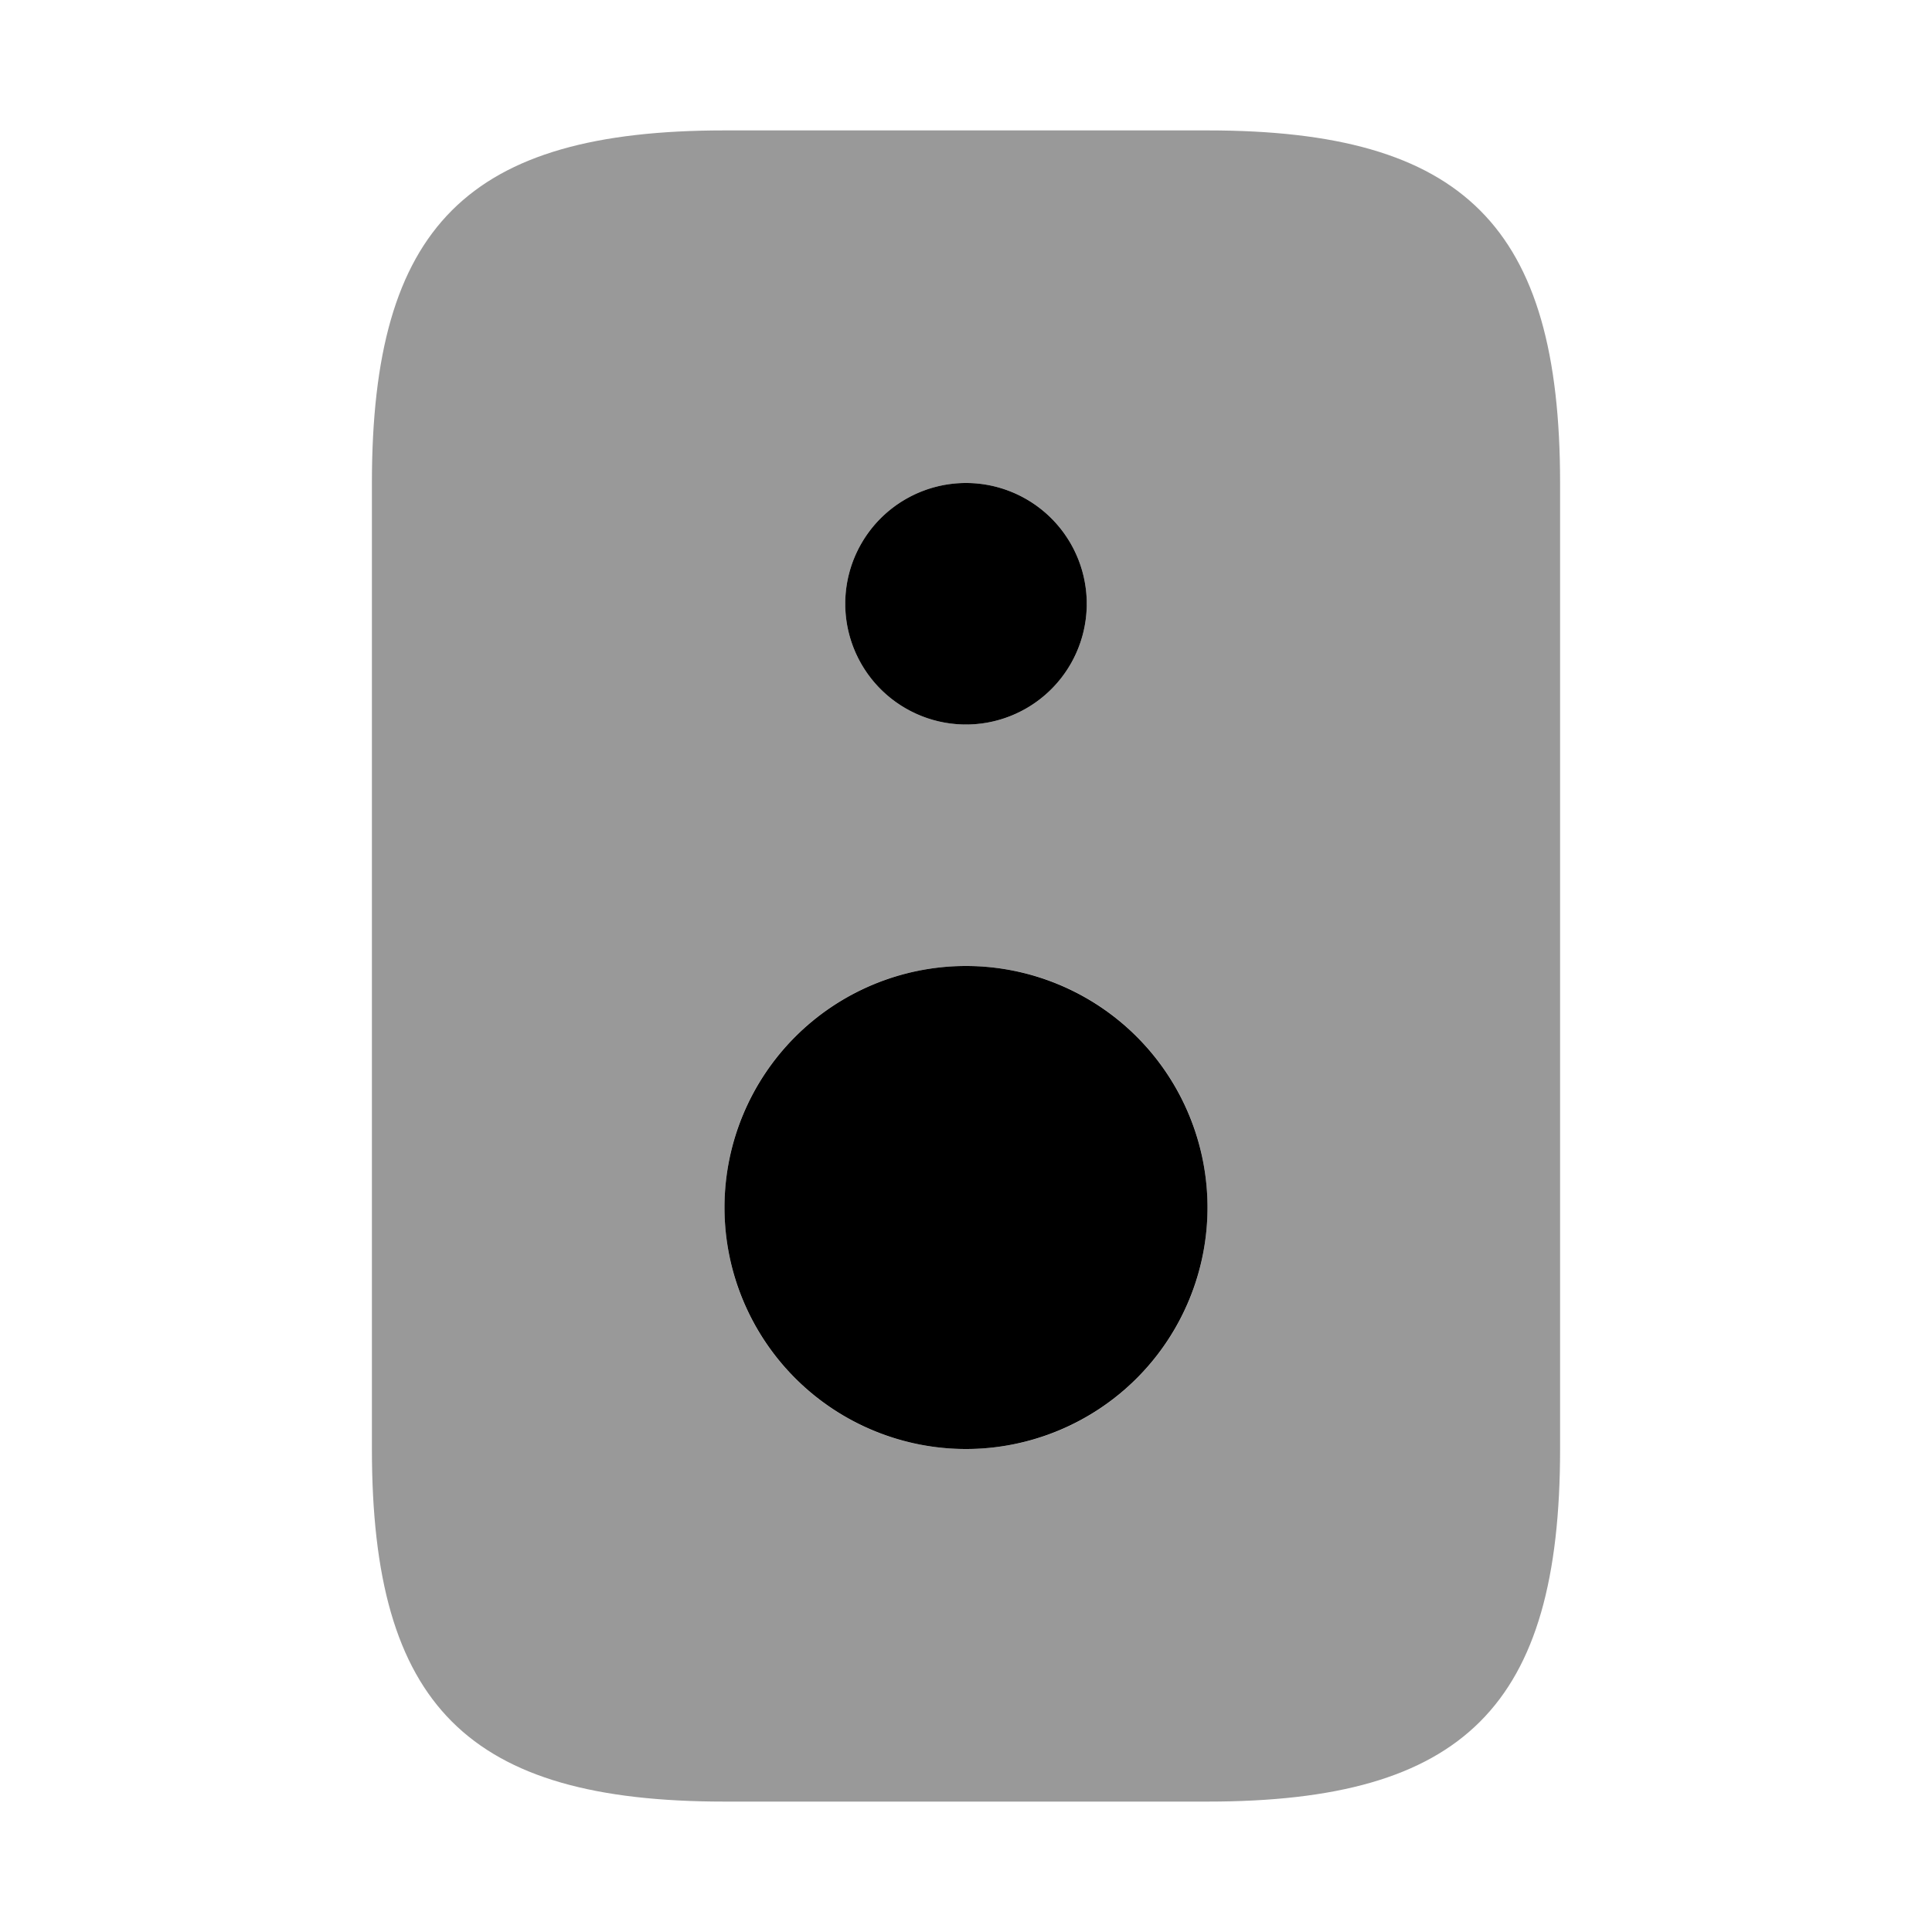
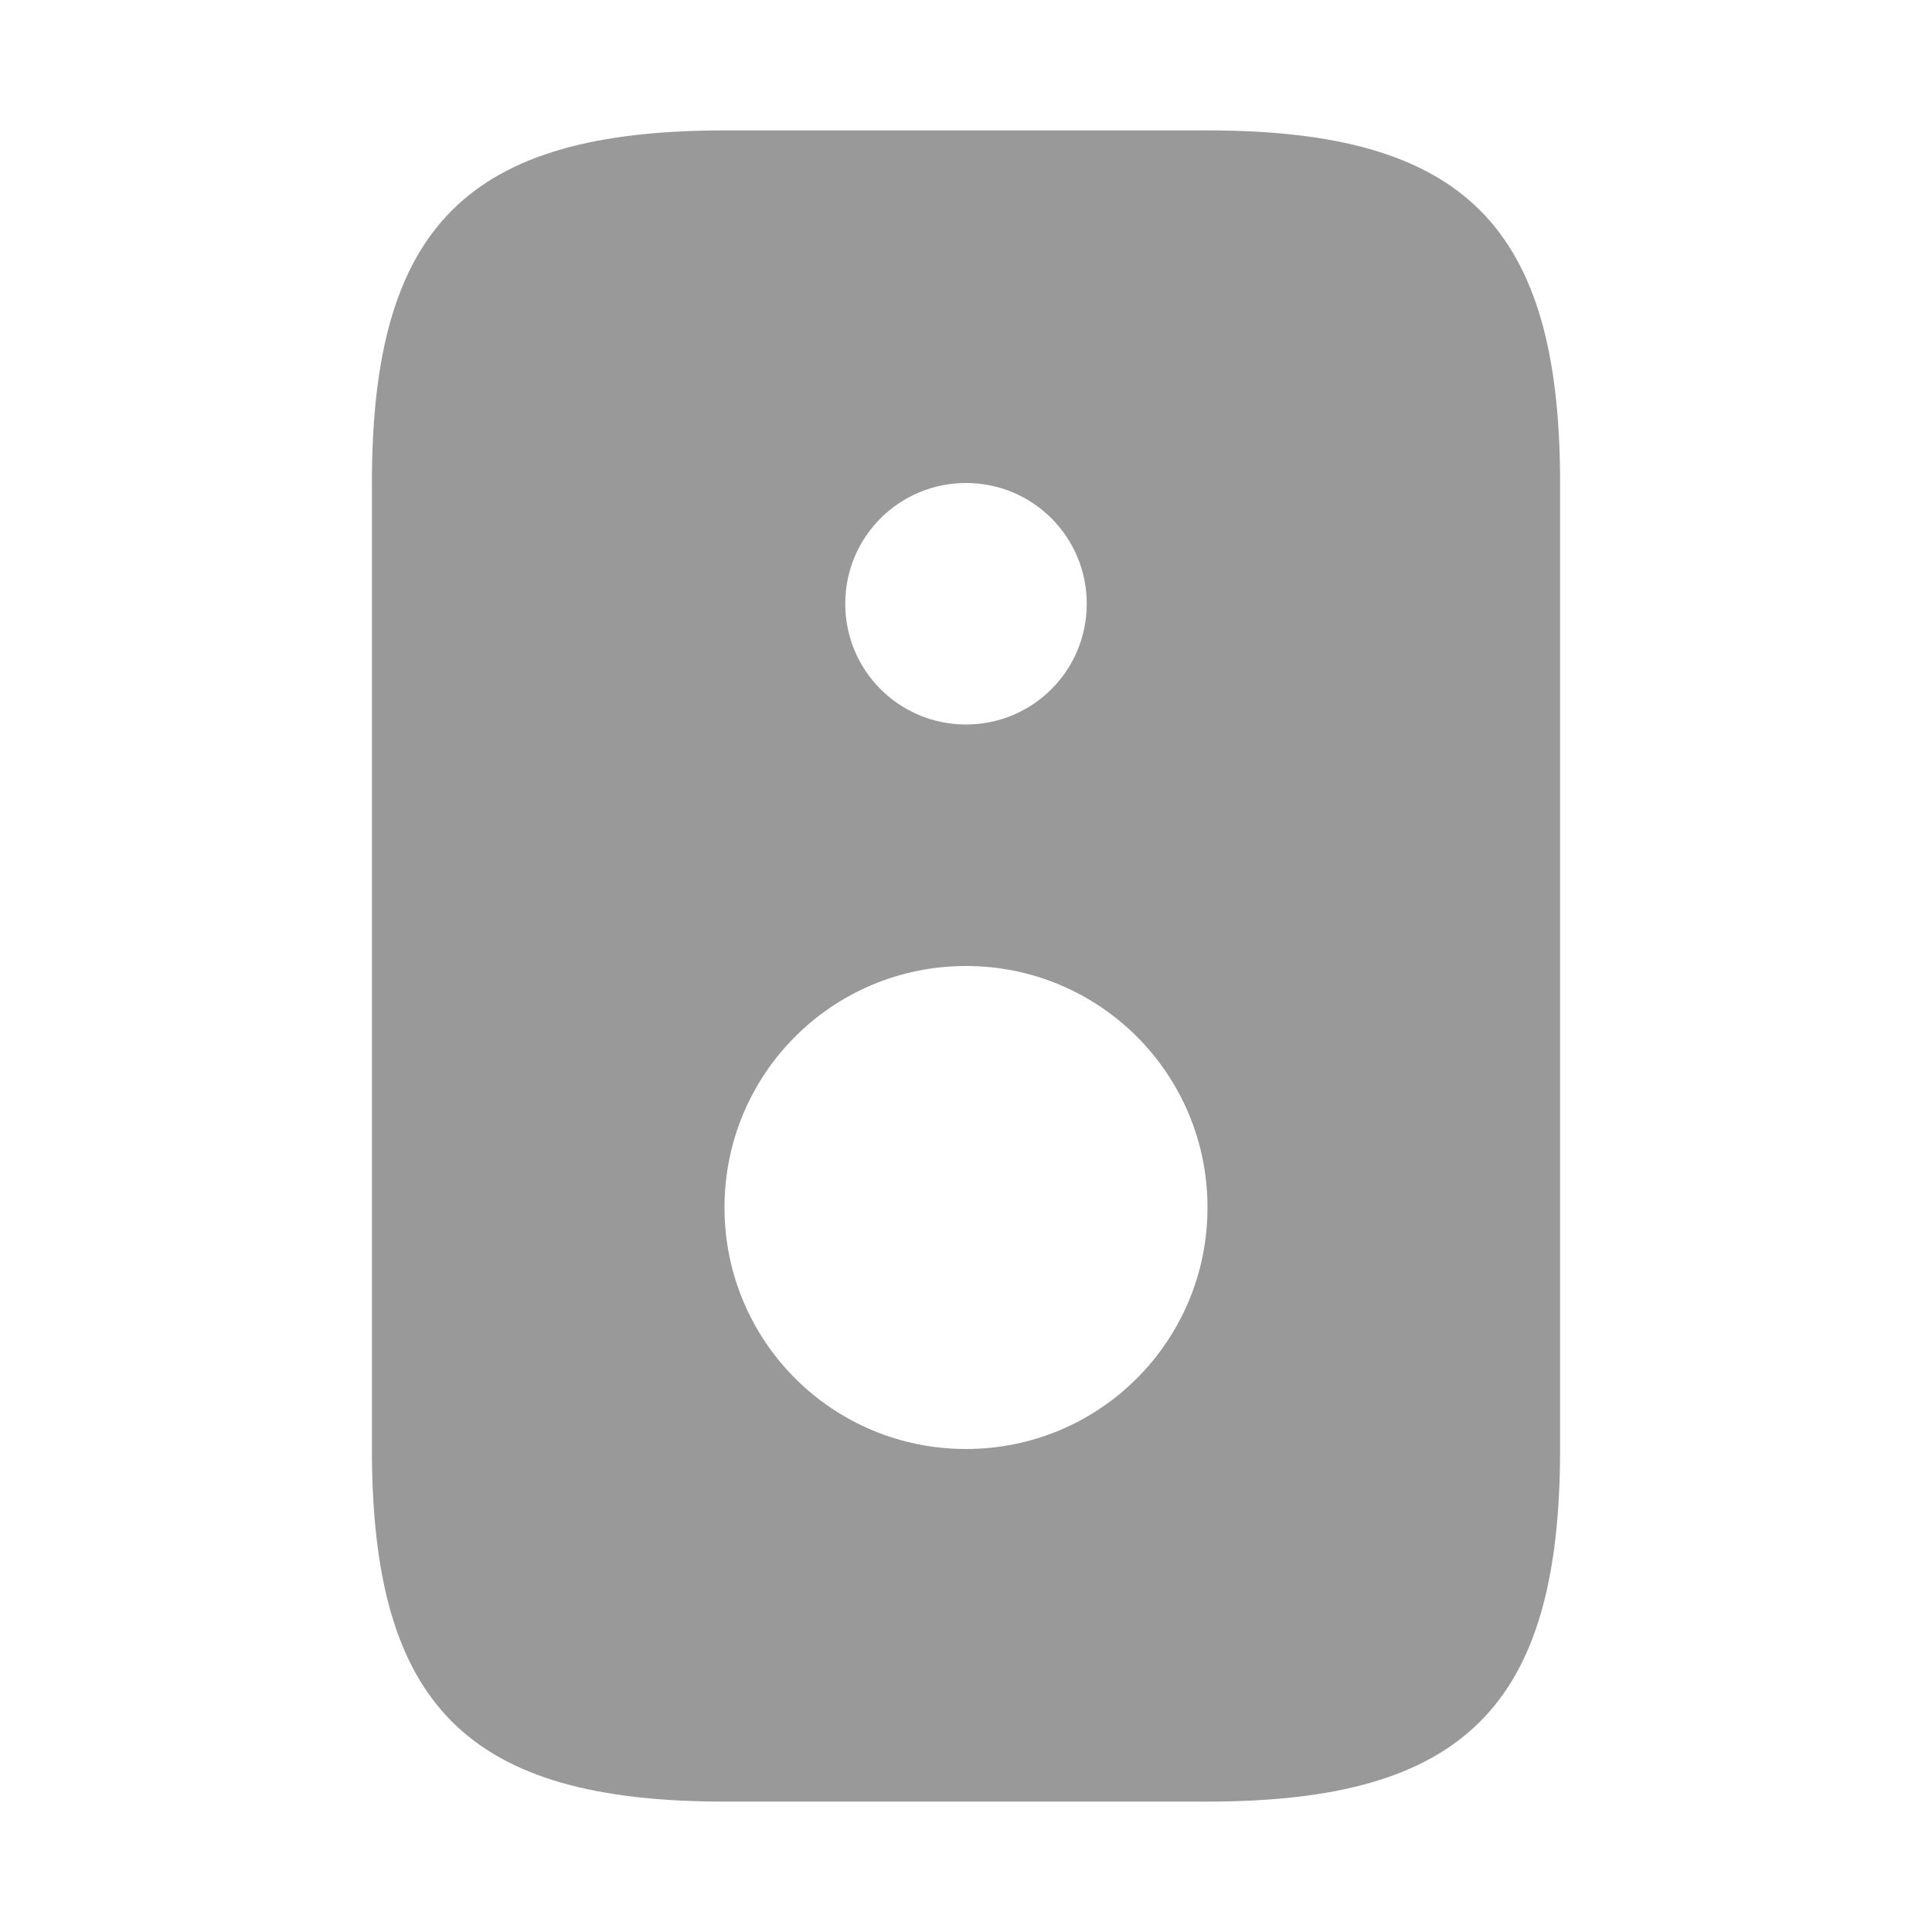
<svg xmlns="http://www.w3.org/2000/svg" viewBox="0 0 24 24" fill="currentColor" aria-hidden="true">
-   <path d="M12 18a3 3 0 100-6 3 3 0 000 6zM12 9a1.5 1.5 0 100-3 1.5 1.5 0 000 3z" />
  <path d="M15 1.62H9C5.81 1.62 4.62 2.81 4.62 6v12c0 3.19 1.19 4.38 4.38 4.38h6c3.19 0 4.38-1.19 4.38-4.38V6c0-3.19-1.19-4.38-4.38-4.38zM12 6c.83 0 1.5.67 1.5 1.5S12.83 9 12 9s-1.5-.67-1.5-1.5S11.17 6 12 6zm0 12c-1.66 0-3-1.34-3-3s1.34-3 3-3 3 1.34 3 3-1.34 3-3 3z" opacity=".4" />
</svg>